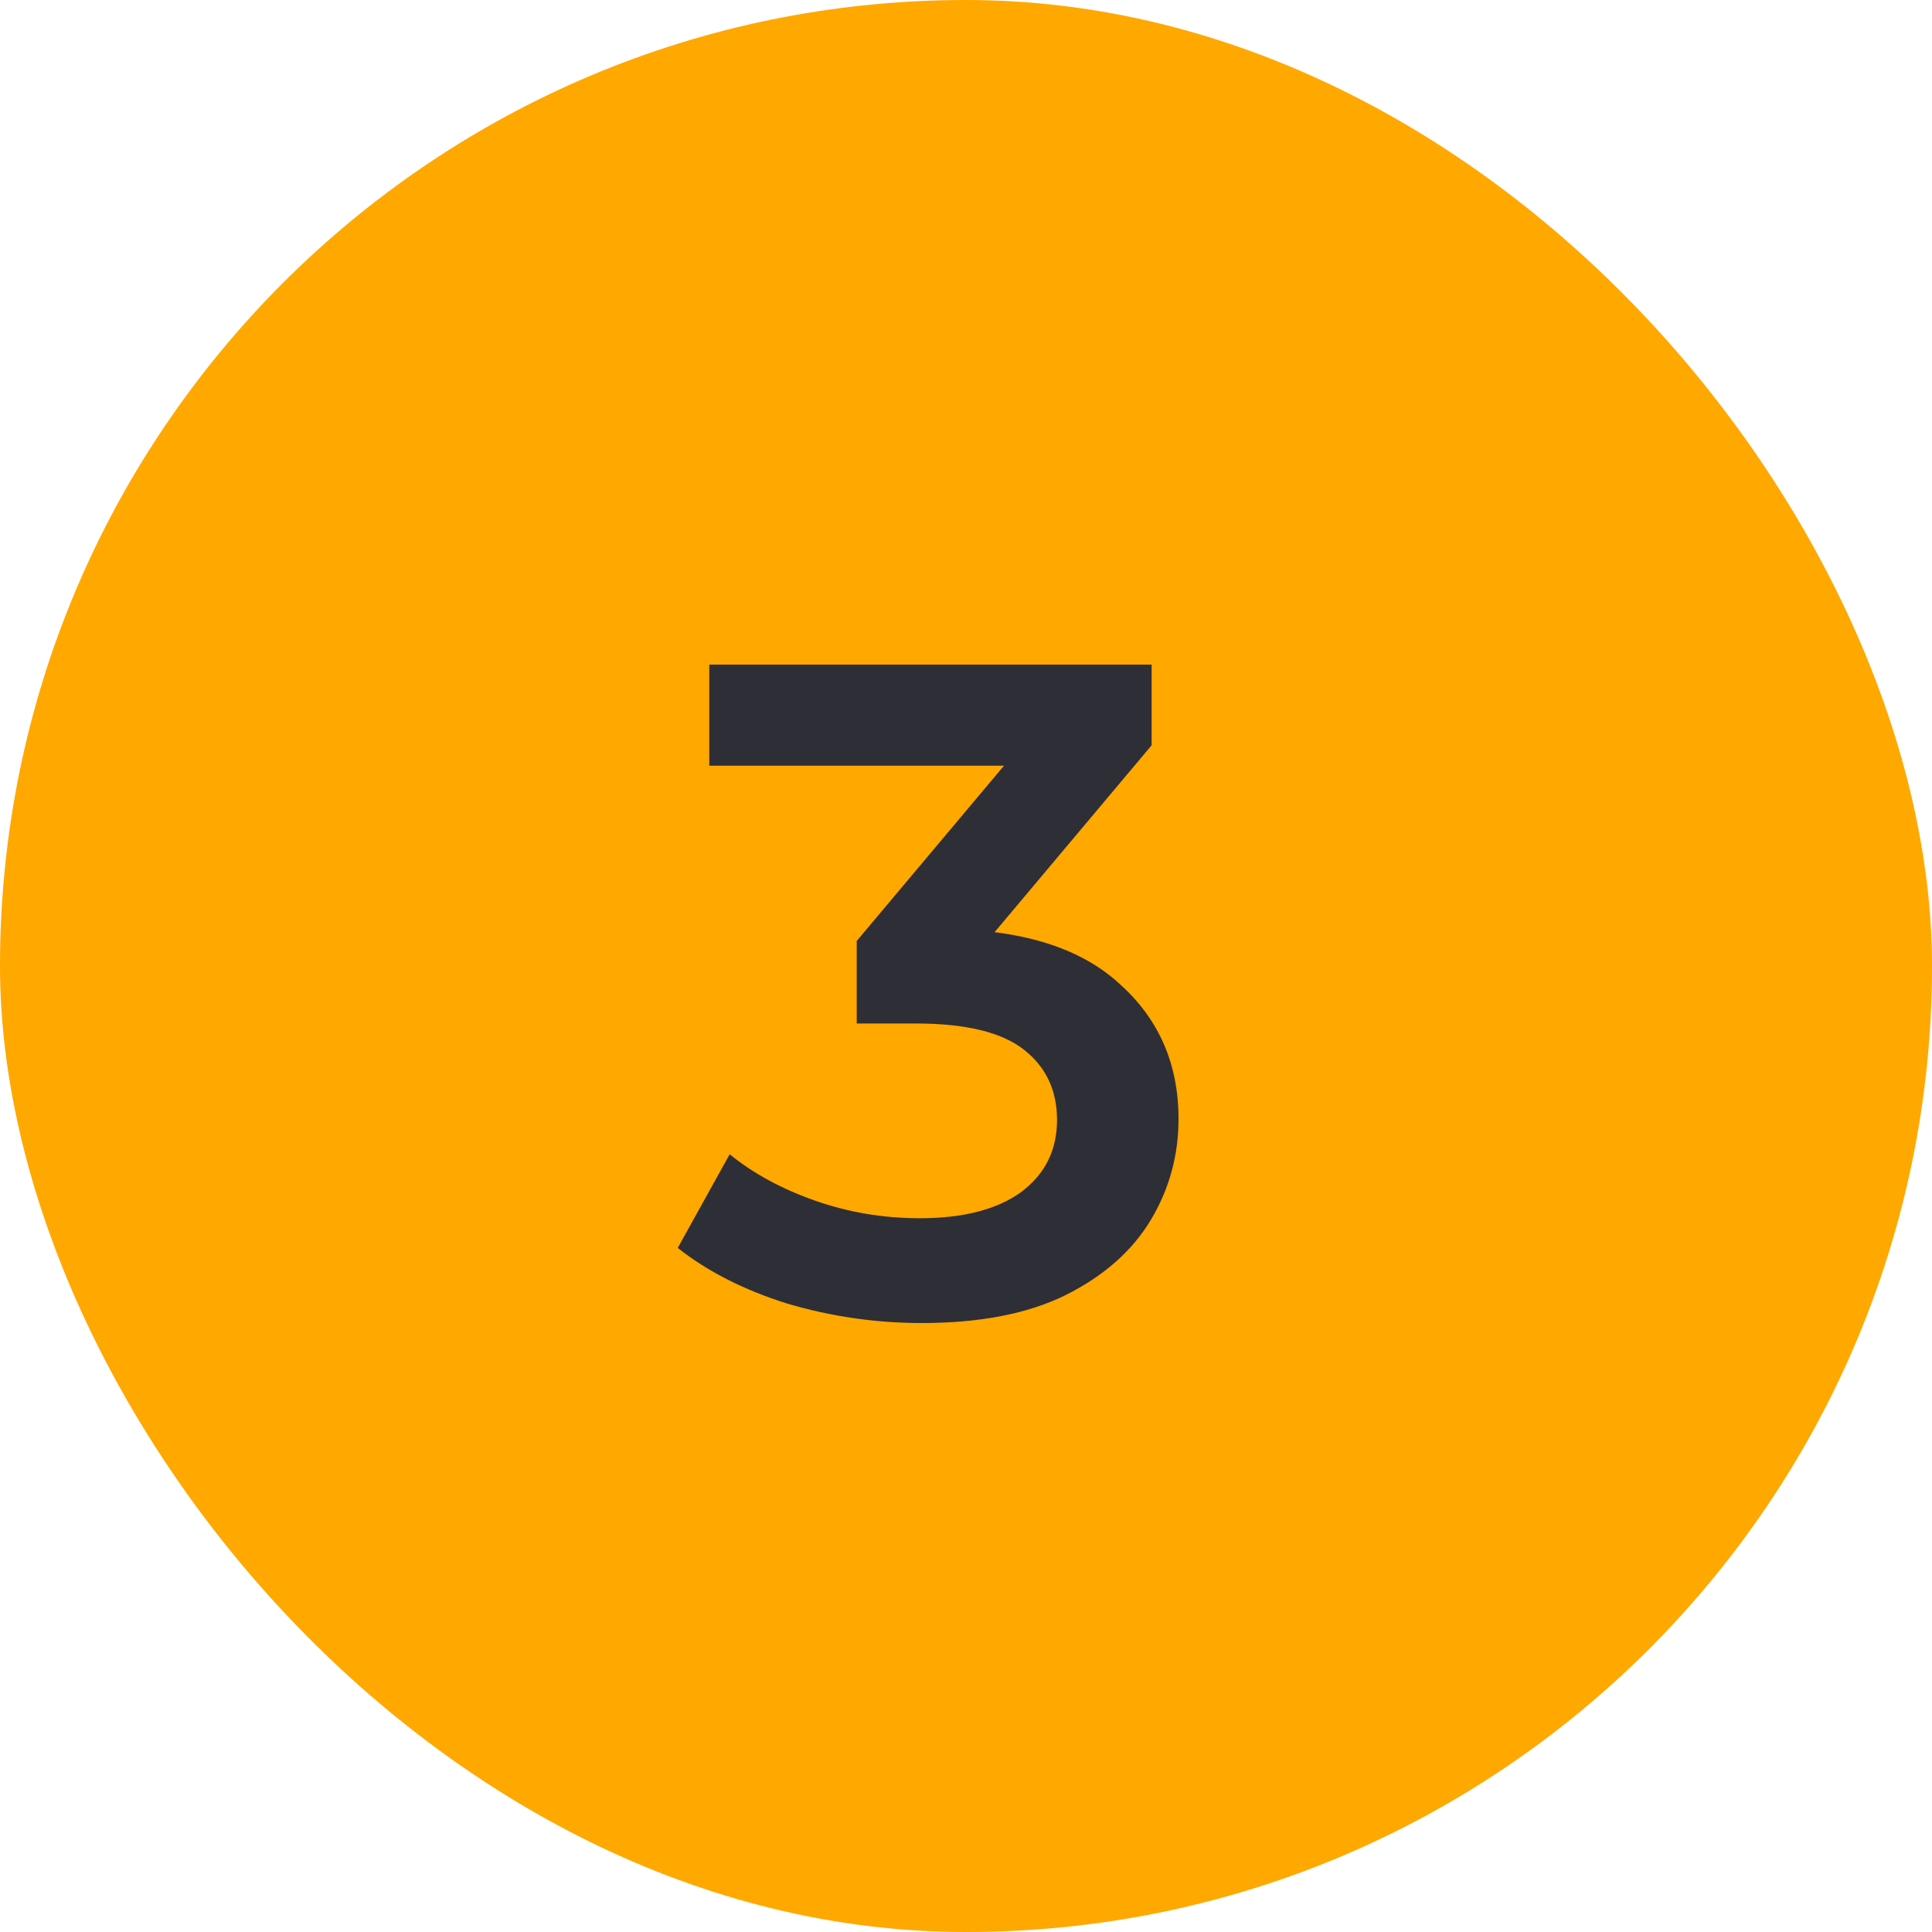
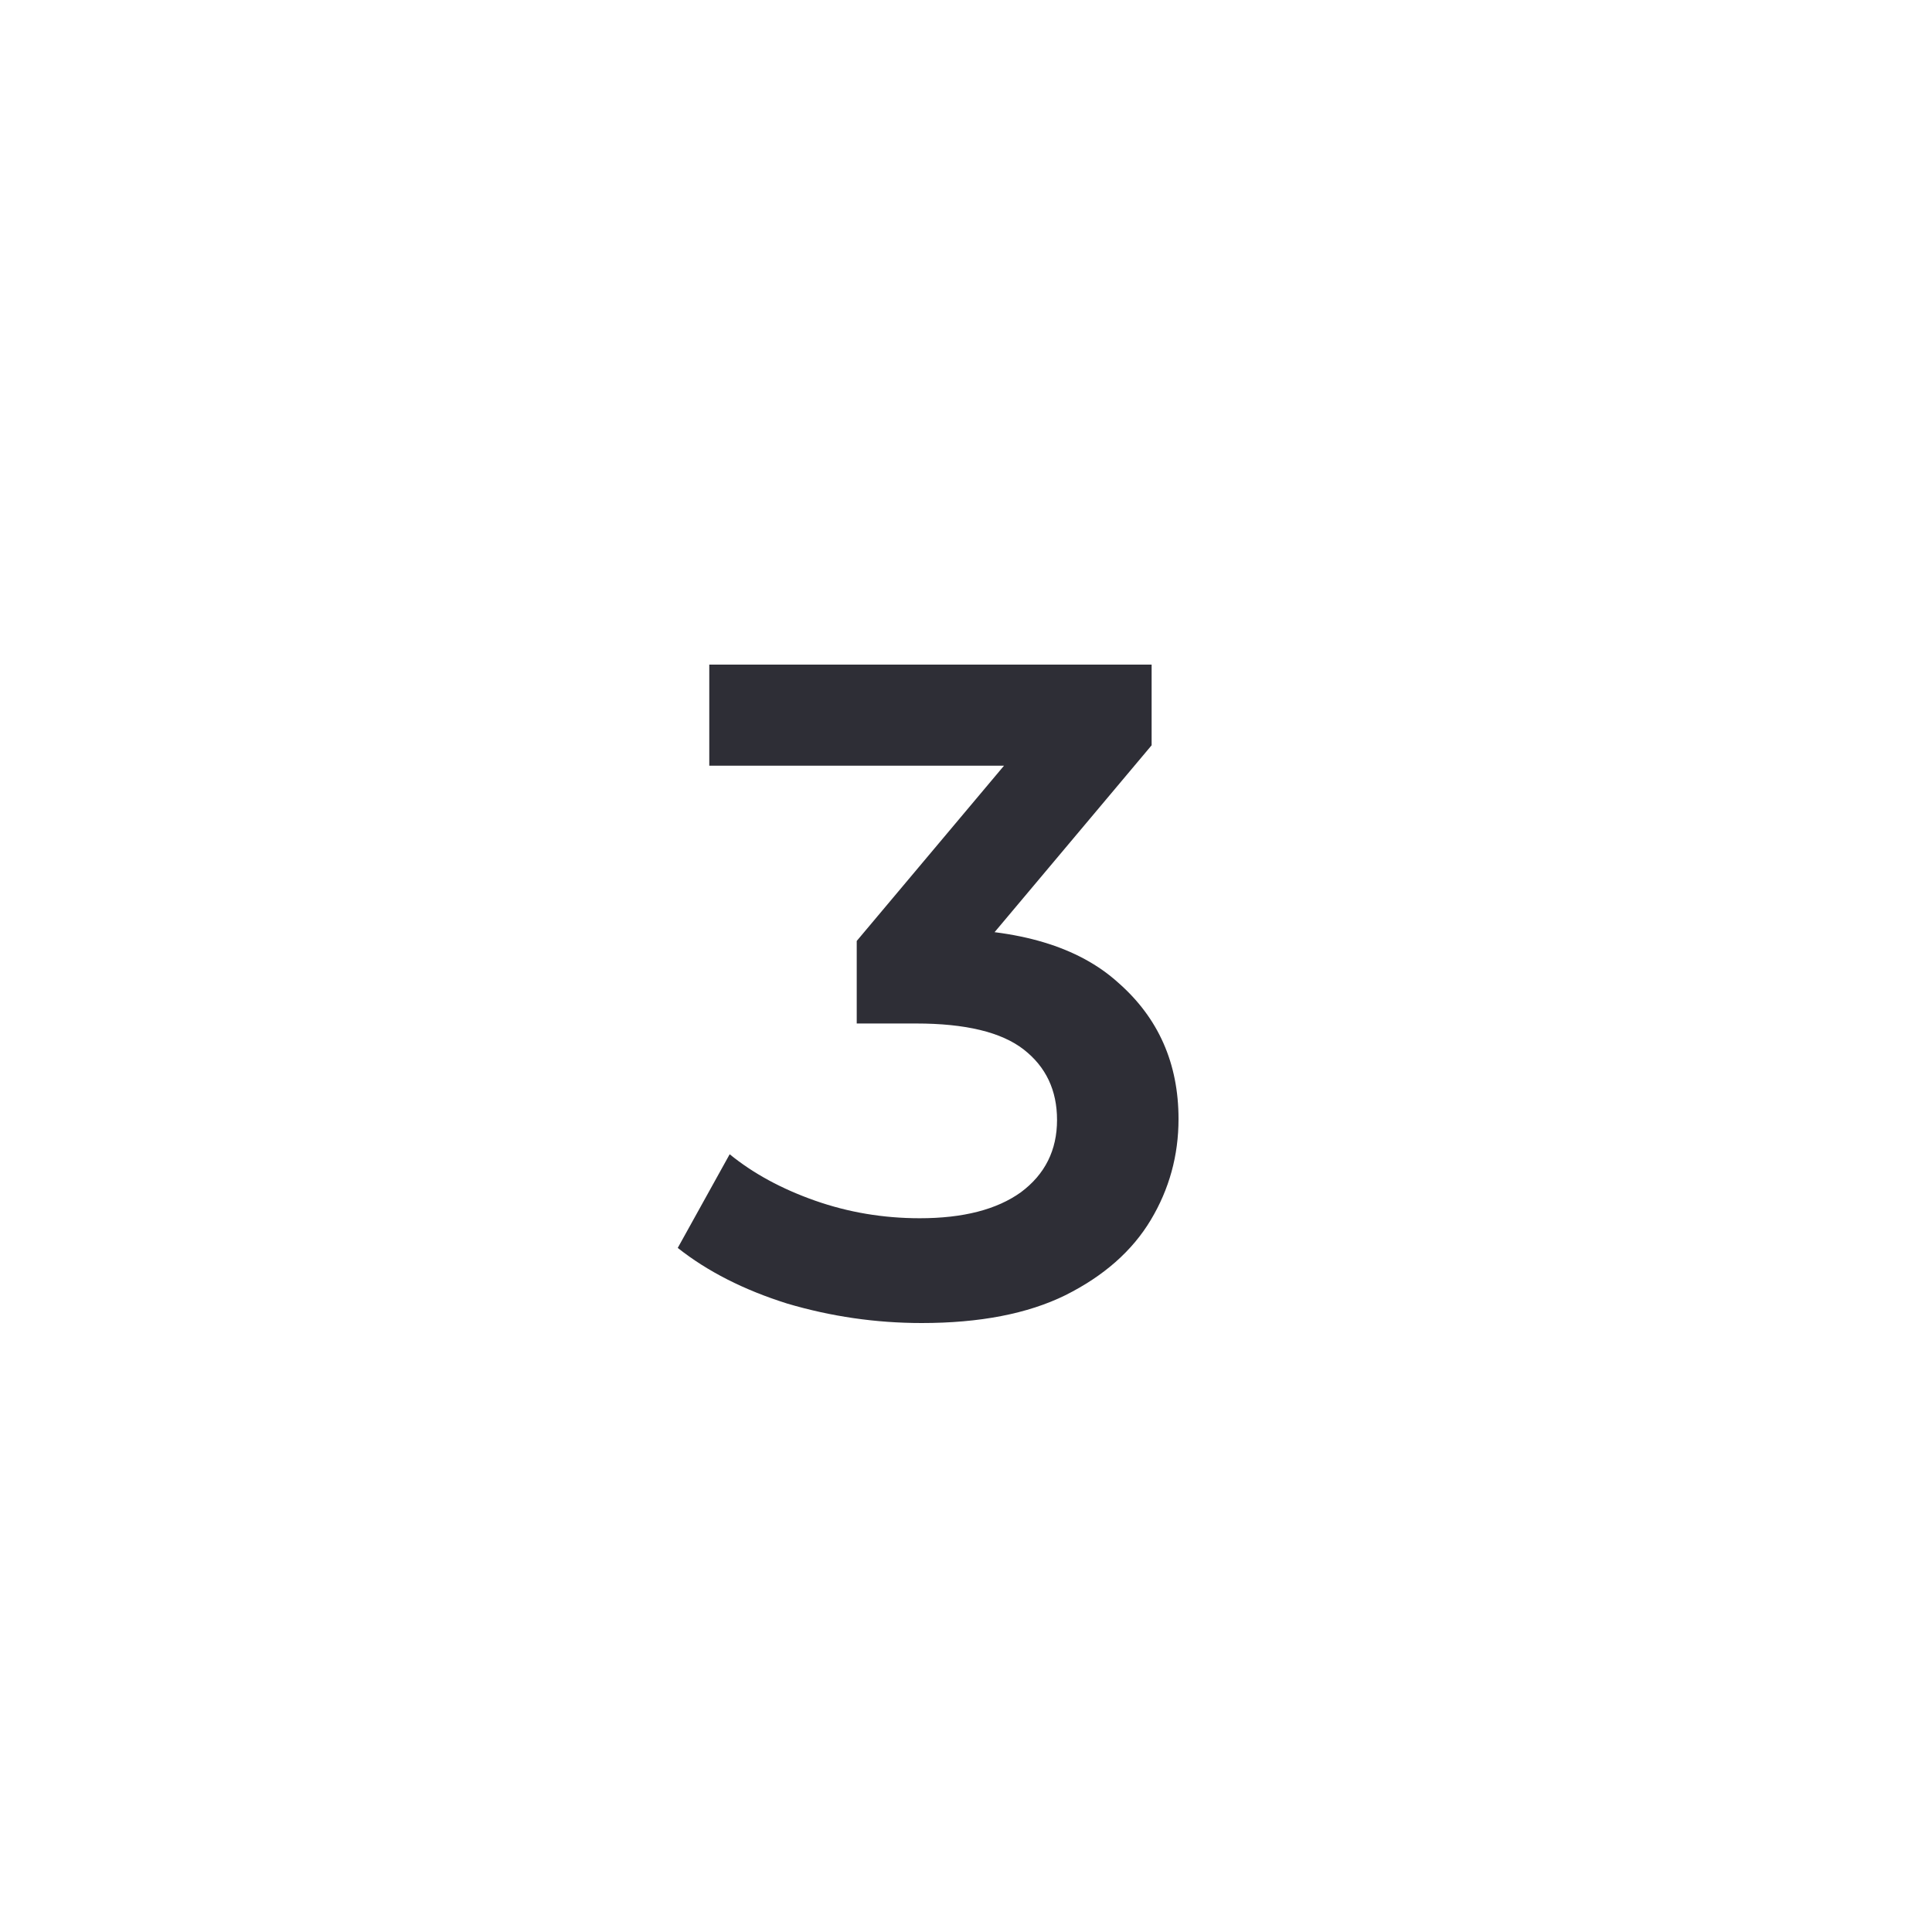
<svg xmlns="http://www.w3.org/2000/svg" width="50" height="50" viewBox="0 0 50 50" fill="none">
-   <rect width="50" height="50" rx="25" fill="#FFA800" />
  <path d="M23.852 34.24C22.668 34.24 21.508 34.072 20.372 33.736C19.252 33.384 18.308 32.904 17.54 32.296L18.884 29.872C19.492 30.368 20.228 30.768 21.092 31.072C21.956 31.376 22.86 31.528 23.804 31.528C24.924 31.528 25.796 31.304 26.42 30.856C27.044 30.392 27.356 29.768 27.356 28.984C27.356 28.216 27.068 27.608 26.492 27.16C25.916 26.712 24.988 26.488 23.708 26.488H22.172V24.352L26.972 18.64L27.38 19.816H18.356V17.2H29.804V19.288L25.004 25L23.372 24.04H24.308C26.372 24.04 27.916 24.504 28.94 25.432C29.98 26.344 30.5 27.52 30.5 28.96C30.5 29.904 30.26 30.776 29.78 31.576C29.3 32.376 28.564 33.024 27.572 33.52C26.596 34 25.356 34.24 23.852 34.24Z" fill="#2E2E36" />
</svg>